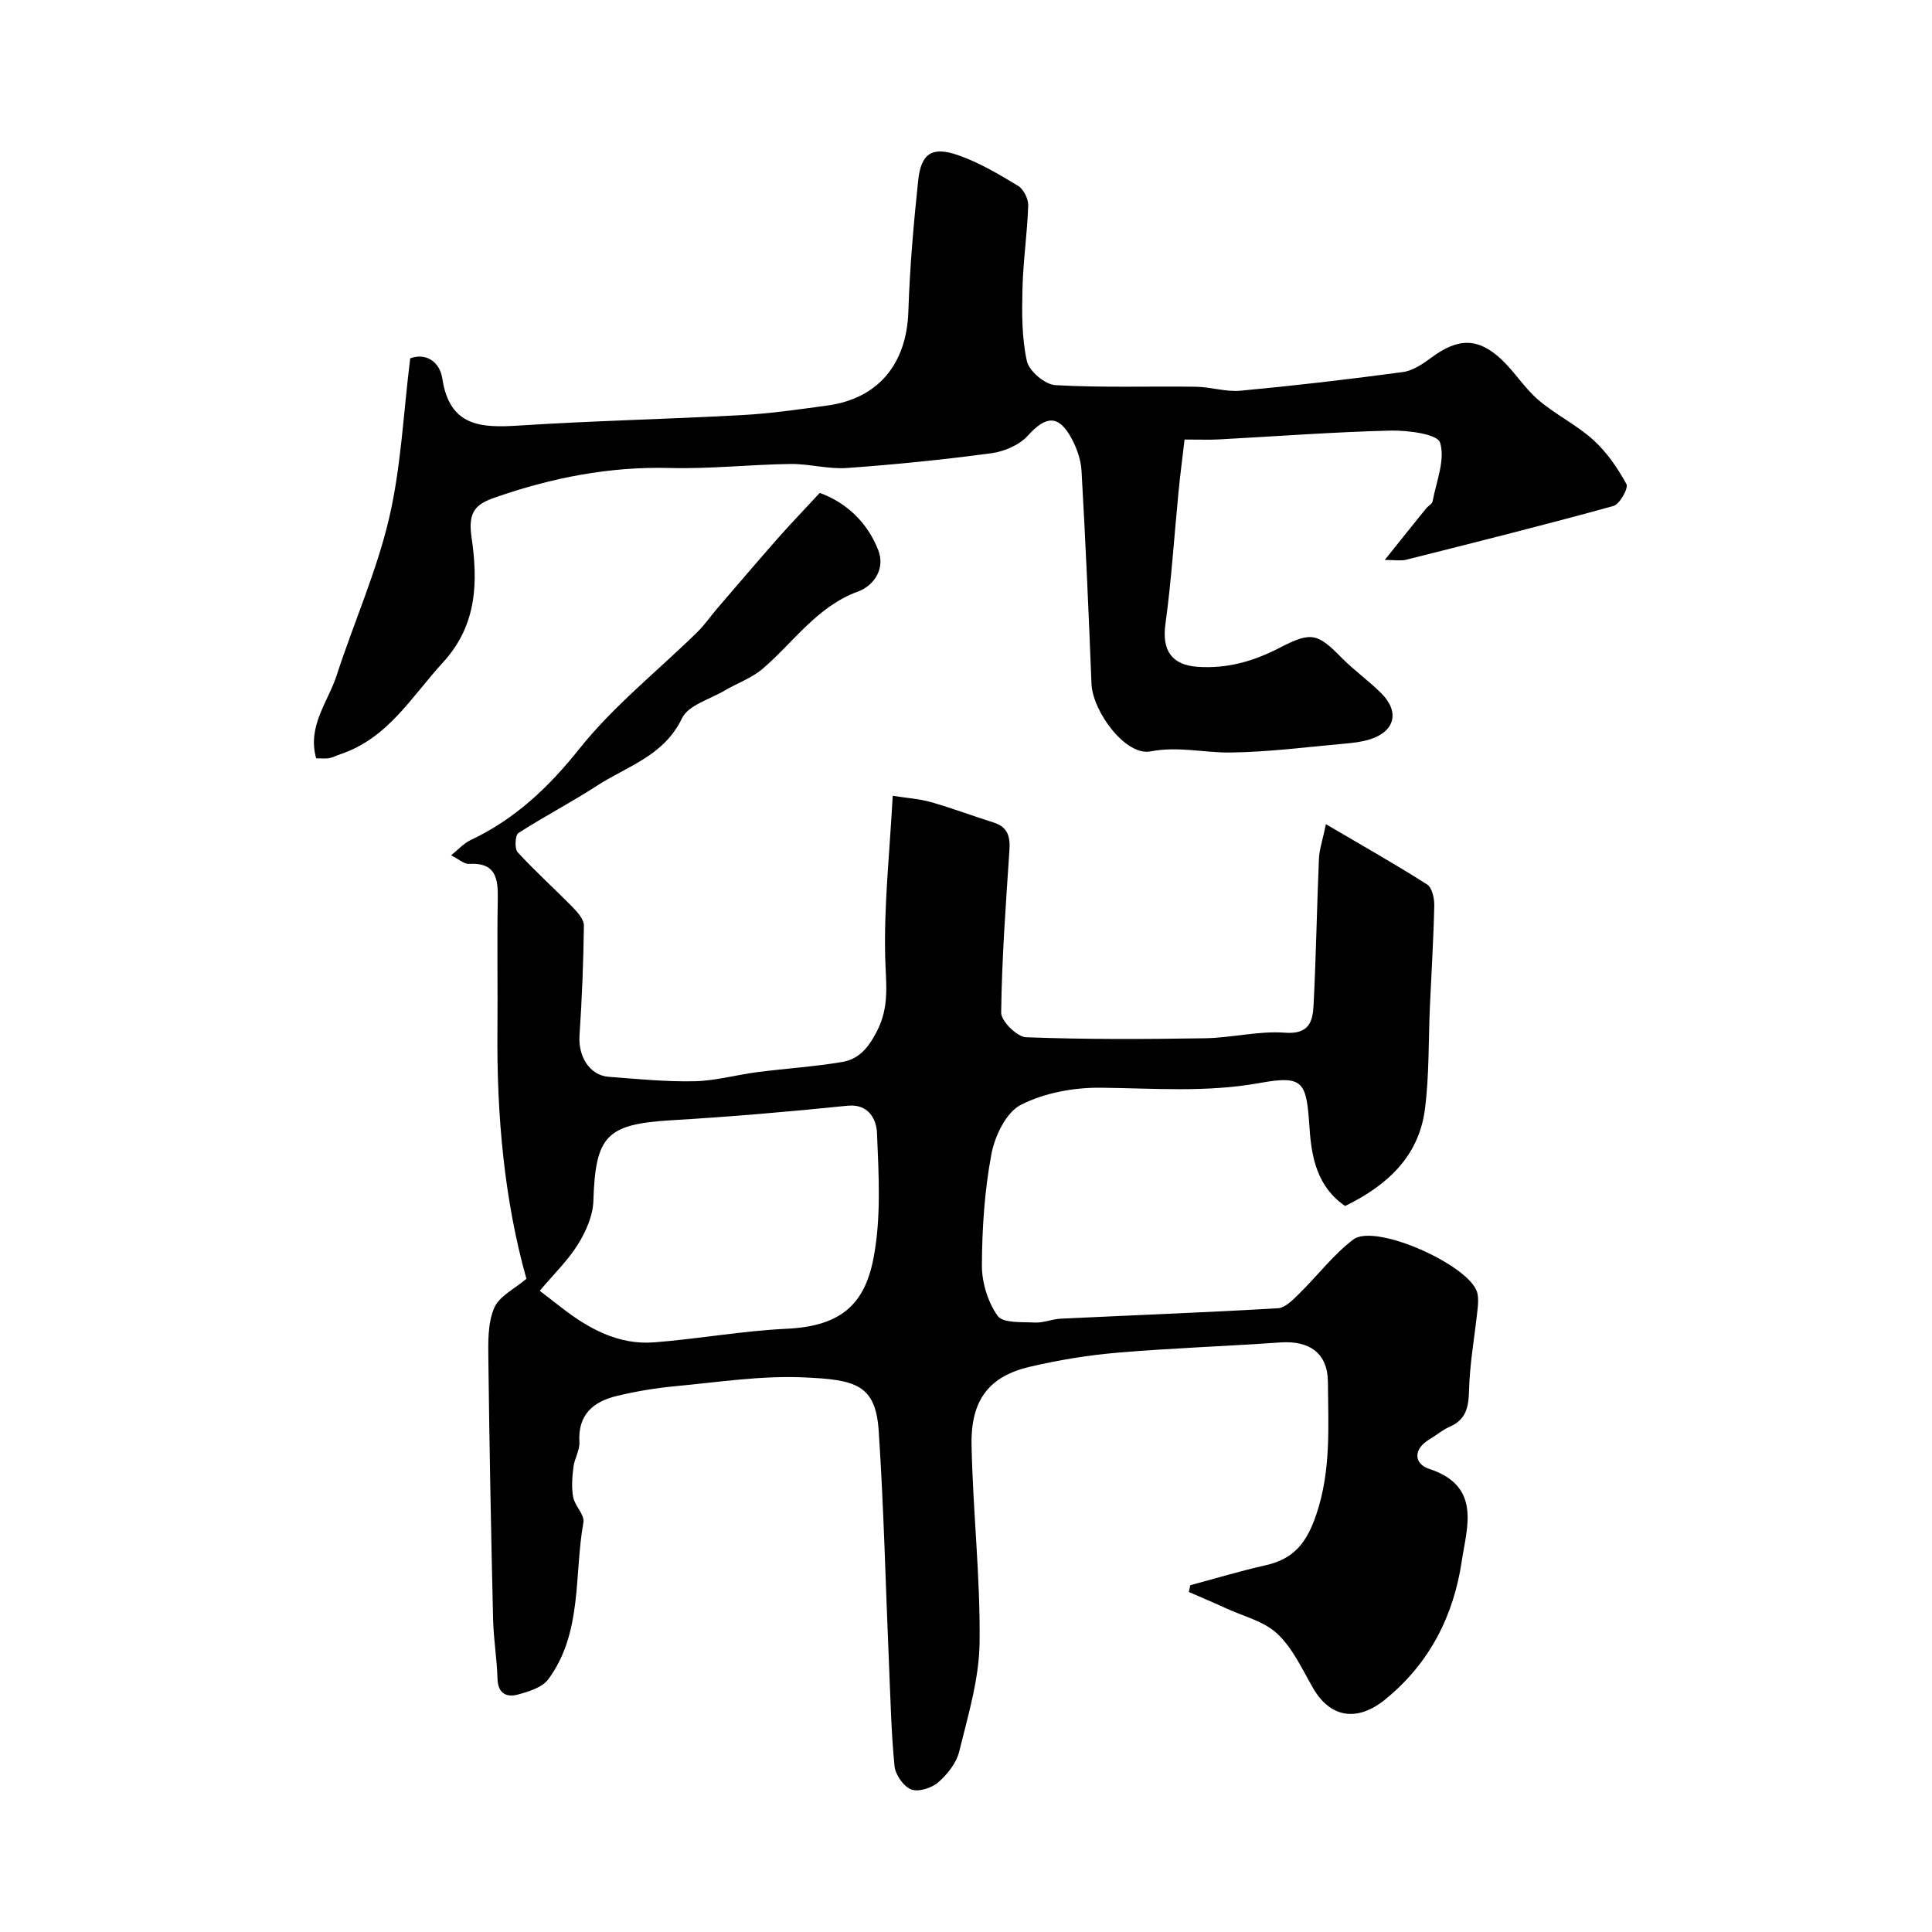
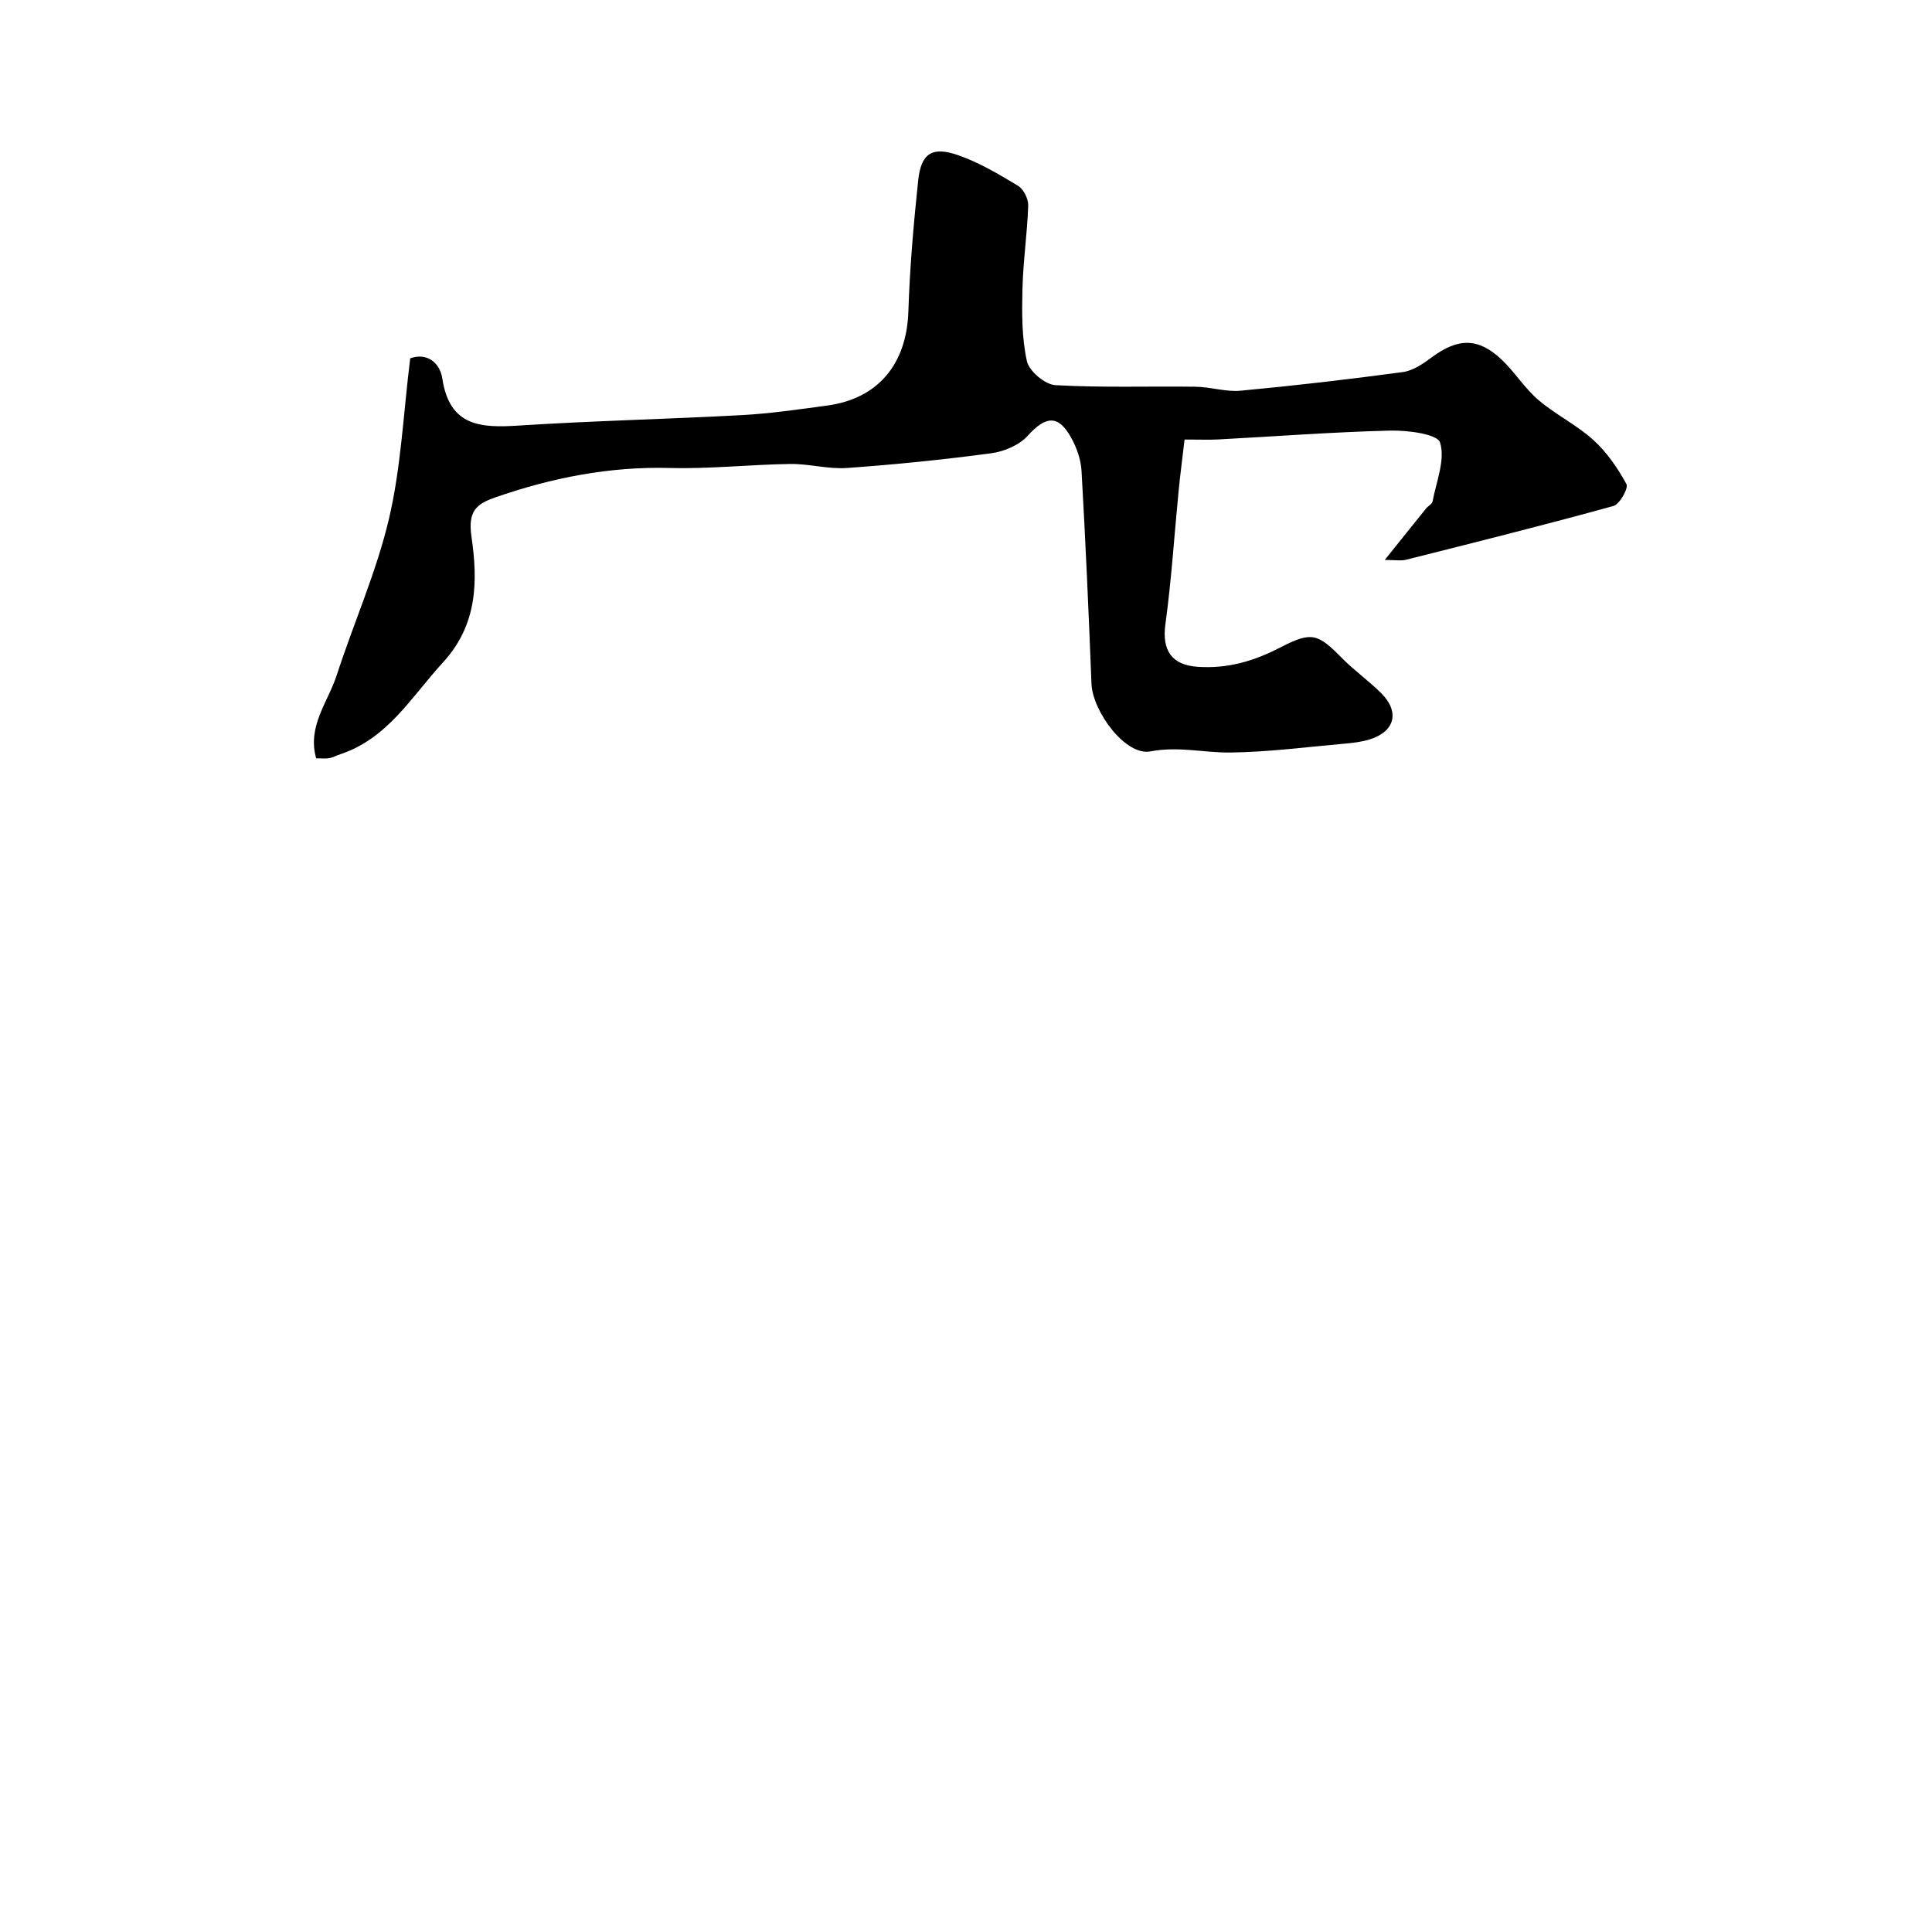
<svg xmlns="http://www.w3.org/2000/svg" enable-background="new 0 0 400 400" viewBox="0 0 400 400">
-   <path d="m108.99 264.76c-4.57-16.23-6.17-33.76-6-51.52.08-9-.1-18 .07-27 .08-4.34-.37-7.72-5.98-7.38-.96.06-1.99-.92-3.69-1.78 1.57-1.25 2.64-2.48 3.99-3.12 9.21-4.34 16.17-10.9 22.58-18.94 7.08-8.88 16.22-16.12 24.4-24.14 1.51-1.48 2.72-3.26 4.1-4.87 4.18-4.86 8.34-9.75 12.58-14.56 2.63-2.99 5.4-5.85 8.68-9.4 5.2 1.89 9.77 5.83 12.11 11.85 1.52 3.91-.97 7.39-4.17 8.56-8.57 3.14-13.35 10.54-19.81 16.04-2.26 1.92-5.26 2.95-7.86 4.49-3.05 1.8-7.49 3.01-8.78 5.7-3.75 7.86-11.45 9.96-17.75 14.07-5.26 3.42-10.87 6.3-16.13 9.72-.68.44-.82 3.24-.15 3.97 3.64 3.97 7.66 7.57 11.43 11.43 1.02 1.04 2.3 2.5 2.28 3.75-.1 7.59-.4 15.19-.91 22.77-.29 4.35 2.11 8.24 6.03 8.54 5.93.45 11.87 1.05 17.8.92 4.35-.09 8.66-1.33 13.01-1.89 5.83-.75 11.71-1.12 17.5-2.09 3.42-.58 5.36-2.77 7.18-6.25 2.75-5.28 1.9-10.03 1.77-15.41-.27-10.84.92-21.71 1.56-33.46 3.02.48 5.54.63 7.92 1.31 4.37 1.25 8.64 2.86 12.98 4.23 2.95.93 3.45 2.95 3.26 5.77-.75 11.18-1.57 22.38-1.71 33.58-.02 1.76 3.29 5.03 5.15 5.1 12.34.47 24.7.41 37.06.21 5.53-.09 11.11-1.56 16.57-1.15 4.98.38 5.73-2.33 5.9-5.7.52-10.09.68-20.2 1.11-30.3.09-1.98.78-3.94 1.45-7.17 7.65 4.5 14.41 8.31 20.95 12.48 1.03.65 1.51 2.88 1.48 4.36-.15 6.94-.59 13.87-.9 20.8-.32 7.12-.13 14.3-1.03 21.34-1.28 9.97-8.01 15.91-16.53 20.07-5.79-3.98-6.95-10.05-7.36-16.09-.65-9.59-1.12-11.04-10.31-9.38-11.06 2.01-21.93 1.09-32.94.98-5.56-.06-11.65 1.06-16.53 3.55-3.04 1.55-5.38 6.44-6.09 10.2-1.42 7.53-1.93 15.32-1.97 23-.02 3.56 1.23 7.62 3.26 10.49 1.09 1.54 5.05 1.24 7.73 1.38 1.75.09 3.52-.71 5.3-.8 15-.72 30.01-1.28 45-2.16 1.55-.09 3.16-1.8 4.45-3.07 3.76-3.68 7-8.01 11.15-11.16 4.59-3.49 24.54 5.51 25.71 11.18.23 1.11.13 2.32 0 3.47-.59 5.52-1.6 11.03-1.74 16.55-.09 3.49-.58 6.07-4.02 7.57-1.48.64-2.74 1.75-4.14 2.58-3.49 2.06-3.27 5.1-.06 6.15 10.87 3.56 7.74 12.16 6.71 19.09-1.67 11.23-6.6 21.09-15.79 28.59-5.69 4.65-11.34 4.05-15.03-2.37-2.23-3.88-4.19-8.2-7.35-11.18-2.76-2.6-7.01-3.61-10.63-5.28-2.55-1.17-5.13-2.26-7.7-3.38.1-.47.2-.94.3-1.4 5.2-1.39 10.35-2.95 15.6-4.13 5.86-1.31 8.51-4.66 10.49-10.52 3.09-9.15 2.46-18.26 2.4-27.44-.04-6-3.88-8.6-9.89-8.17-11.19.79-22.41 1.16-33.58 2.11-6.15.52-12.3 1.53-18.31 2.94-8.2 1.93-12.18 6.71-12 16.12.26 13.69 1.84 27.37 1.66 41.04-.1 7.53-2.4 15.08-4.22 22.5-.58 2.37-2.45 4.72-4.35 6.37-1.36 1.18-4.1 2.05-5.6 1.46-1.58-.62-3.26-3.05-3.44-4.83-.69-7.06-.84-14.18-1.15-21.28-.69-16.03-1.06-32.08-2.12-48.09-.64-9.69-4.84-10.64-15.59-11.11-8.81-.39-17.72 1.01-26.56 1.83-4.04.38-8.08 1.06-12.02 2-4.88 1.16-8.14 3.83-7.8 9.56.1 1.69-1.03 3.43-1.24 5.18-.25 2.06-.43 4.22-.05 6.22.34 1.82 2.4 3.66 2.12 5.21-1.96 10.94-.14 22.82-7.26 32.49-1.26 1.71-4.05 2.57-6.31 3.18-2.35.63-4.14-.21-4.22-3.3-.11-4.1-.82-8.18-.91-12.28-.42-17.93-.77-35.86-.98-53.8-.04-3.59-.15-7.51 1.21-10.66 1.02-2.45 4.29-4 6.67-6.04zm2.76 2.48c1.62 1.26 3.02 2.33 4.42 3.42 5.67 4.42 11.85 7.83 19.25 7.26 9.14-.7 18.23-2.38 27.38-2.81 10.85-.51 16.09-4.64 18.01-14.43 1.67-8.46 1.12-17.44.76-26.16-.1-2.48-1.52-6.06-6.12-5.59-12.09 1.24-24.22 2.28-36.35 3-13.55.8-15.82 3.16-16.25 16.75-.1 3.04-1.55 6.31-3.2 8.96-2.05 3.32-4.96 6.11-7.9 9.6z" fill="#000001" />
-   <path d="m245.25 91c-.43 3.74-.9 7.24-1.24 10.76-.9 9.14-1.47 18.33-2.72 27.43-.76 5.47 1.29 8.51 6.72 8.87 6.14.41 11.59-1.17 17-3.98 6.59-3.42 7.82-2.91 12.85 2.19 2.54 2.57 5.54 4.69 8.1 7.24 3.88 3.87 2.86 7.93-2.35 9.57-1.68.53-3.49.73-5.26.89-7.86.7-15.71 1.73-23.58 1.83-5.5.07-10.78-1.34-16.6-.23-5.17.98-11.97-8.33-12.19-14-.58-14.7-1.22-29.39-2.06-44.07-.13-2.35-1.01-4.84-2.17-6.92-2.65-4.77-5.26-4.47-8.96-.37-1.75 1.94-4.88 3.27-7.55 3.63-9.92 1.33-19.89 2.34-29.88 3.05-3.88.28-7.85-.89-11.78-.83-8.31.12-16.64 1.05-24.93.83-12.51-.33-24.43 2.03-36.13 6.1-3.98 1.38-5.67 2.89-4.9 8.18 1.3 9 1.32 18.11-5.91 25.98-6.52 7.1-11.4 15.74-21.27 19.01-.76.25-1.49.67-2.27.81-.8.14-1.65.03-2.71.03-1.89-6.65 2.46-11.66 4.26-17.22 3.51-10.82 8.21-21.34 10.81-32.36 2.5-10.63 2.97-21.74 4.4-33.23 3.25-1.21 6.12.69 6.65 4.2 1.52 10.02 8.09 10.22 15.99 9.71 15.34-.99 30.72-1.32 46.07-2.16 5.88-.32 11.74-1.18 17.59-1.97 10.63-1.43 16.5-8.65 16.84-19.53.29-9.04 1.08-18.08 2.03-27.08.59-5.57 2.84-7.1 8.19-5.26 4.38 1.51 8.49 3.96 12.49 6.37 1.14.69 2.14 2.71 2.1 4.08-.19 5.74-1.05 11.47-1.19 17.21-.12 5.02-.16 10.17.92 15.01.46 2.07 3.75 4.85 5.89 4.97 9.66.55 19.37.2 29.06.33 3.1.04 6.25 1.11 9.29.82 11.22-1.05 22.43-2.35 33.6-3.86 2.1-.28 4.19-1.72 5.98-3.05 5.44-4.03 9.61-4.11 14.45.46 2.74 2.59 4.79 5.95 7.65 8.39 3.55 3.03 7.92 5.14 11.36 8.27 2.79 2.53 5.04 5.81 6.85 9.13.45.84-1.4 4.17-2.7 4.53-14.25 3.93-28.59 7.52-42.93 11.13-1.09.27-2.31.04-4.41.04 3.13-3.91 5.84-7.3 8.57-10.67.42-.52 1.23-.9 1.33-1.45.77-4.1 2.66-8.61 1.55-12.18-.55-1.77-6.7-2.56-10.29-2.48-11.87.29-23.73 1.2-35.6 1.83-1.82.1-3.65.02-7.01.02z" fill="#000001" />
+   <path d="m245.25 91c-.43 3.74-.9 7.24-1.24 10.76-.9 9.14-1.47 18.33-2.72 27.43-.76 5.47 1.29 8.51 6.72 8.87 6.14.41 11.59-1.17 17-3.98 6.59-3.42 7.82-2.91 12.85 2.19 2.54 2.57 5.54 4.69 8.1 7.24 3.88 3.87 2.86 7.93-2.35 9.57-1.68.53-3.49.73-5.26.89-7.86.7-15.71 1.73-23.58 1.83-5.5.07-10.78-1.34-16.6-.23-5.17.98-11.97-8.33-12.19-14-.58-14.7-1.22-29.39-2.06-44.07-.13-2.35-1.01-4.84-2.17-6.92-2.65-4.77-5.26-4.47-8.96-.37-1.75 1.94-4.88 3.27-7.55 3.63-9.92 1.33-19.89 2.34-29.88 3.05-3.88.28-7.85-.89-11.78-.83-8.31.12-16.64 1.05-24.93.83-12.51-.33-24.43 2.03-36.13 6.1-3.98 1.38-5.67 2.89-4.9 8.18 1.3 9 1.32 18.11-5.91 25.98-6.52 7.1-11.4 15.74-21.27 19.01-.76.25-1.49.67-2.27.81-.8.14-1.65.03-2.71.03-1.89-6.65 2.46-11.66 4.26-17.22 3.51-10.82 8.21-21.34 10.81-32.36 2.5-10.63 2.97-21.74 4.4-33.23 3.25-1.21 6.12.69 6.65 4.2 1.52 10.02 8.09 10.22 15.99 9.71 15.34-.99 30.72-1.32 46.07-2.16 5.88-.32 11.74-1.18 17.59-1.97 10.63-1.43 16.5-8.65 16.84-19.53.29-9.04 1.08-18.08 2.03-27.08.59-5.57 2.84-7.1 8.19-5.26 4.38 1.51 8.49 3.96 12.49 6.37 1.14.69 2.14 2.71 2.1 4.08-.19 5.74-1.05 11.47-1.19 17.21-.12 5.02-.16 10.17.92 15.01.46 2.07 3.75 4.85 5.89 4.97 9.66.55 19.37.2 29.06.33 3.1.04 6.25 1.11 9.29.82 11.22-1.05 22.43-2.35 33.6-3.86 2.1-.28 4.19-1.72 5.98-3.05 5.44-4.03 9.61-4.11 14.45.46 2.74 2.59 4.79 5.95 7.65 8.39 3.55 3.03 7.92 5.14 11.36 8.27 2.79 2.53 5.04 5.81 6.85 9.13.45.84-1.4 4.17-2.7 4.53-14.25 3.93-28.59 7.52-42.93 11.13-1.09.27-2.31.04-4.41.04 3.13-3.91 5.84-7.3 8.57-10.67.42-.52 1.23-.9 1.33-1.45.77-4.1 2.66-8.61 1.55-12.18-.55-1.77-6.7-2.56-10.29-2.48-11.87.29-23.73 1.2-35.6 1.83-1.82.1-3.65.02-7.01.02" fill="#000001" />
</svg>